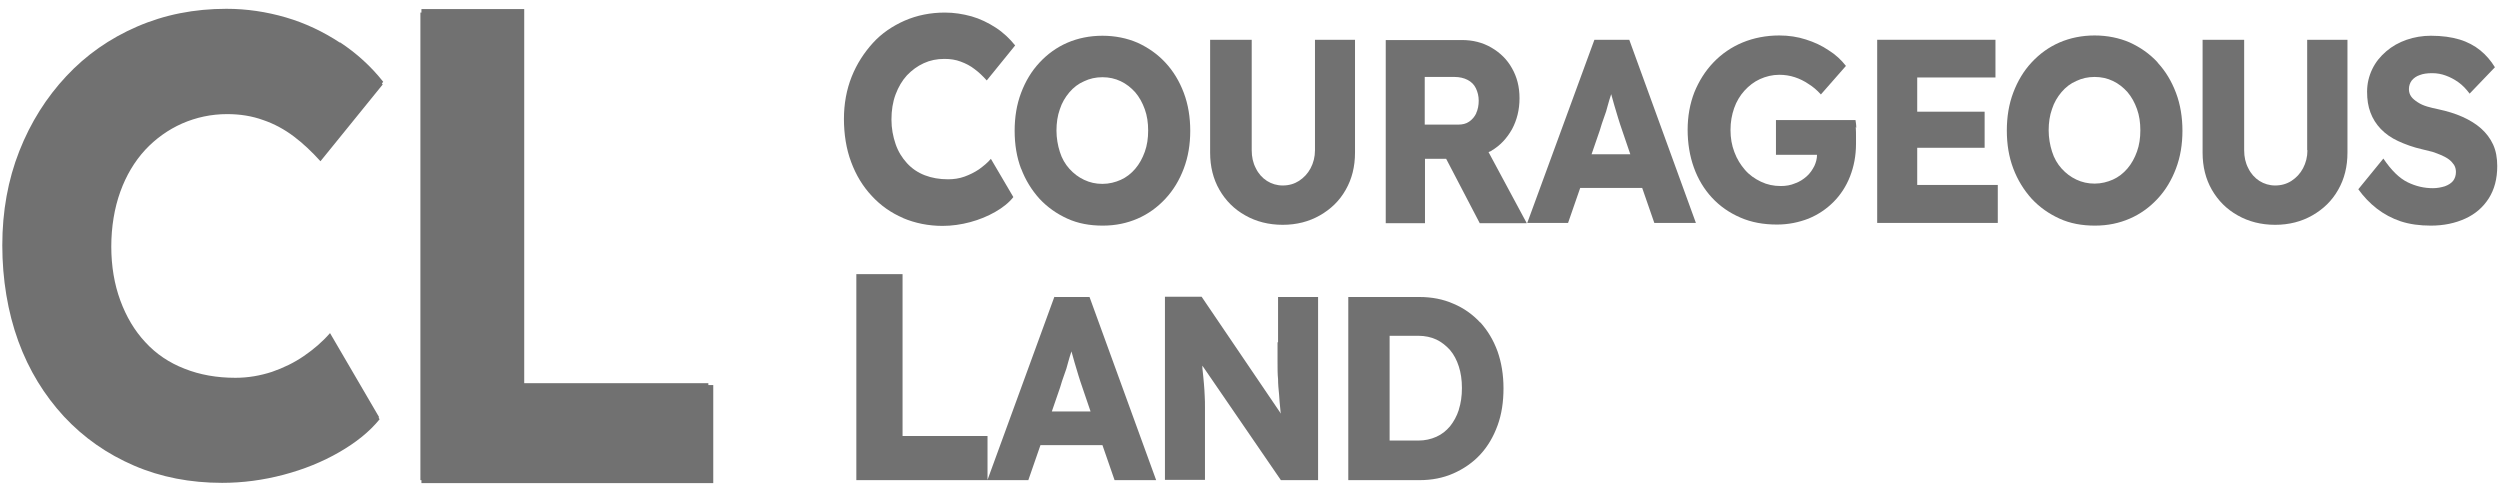
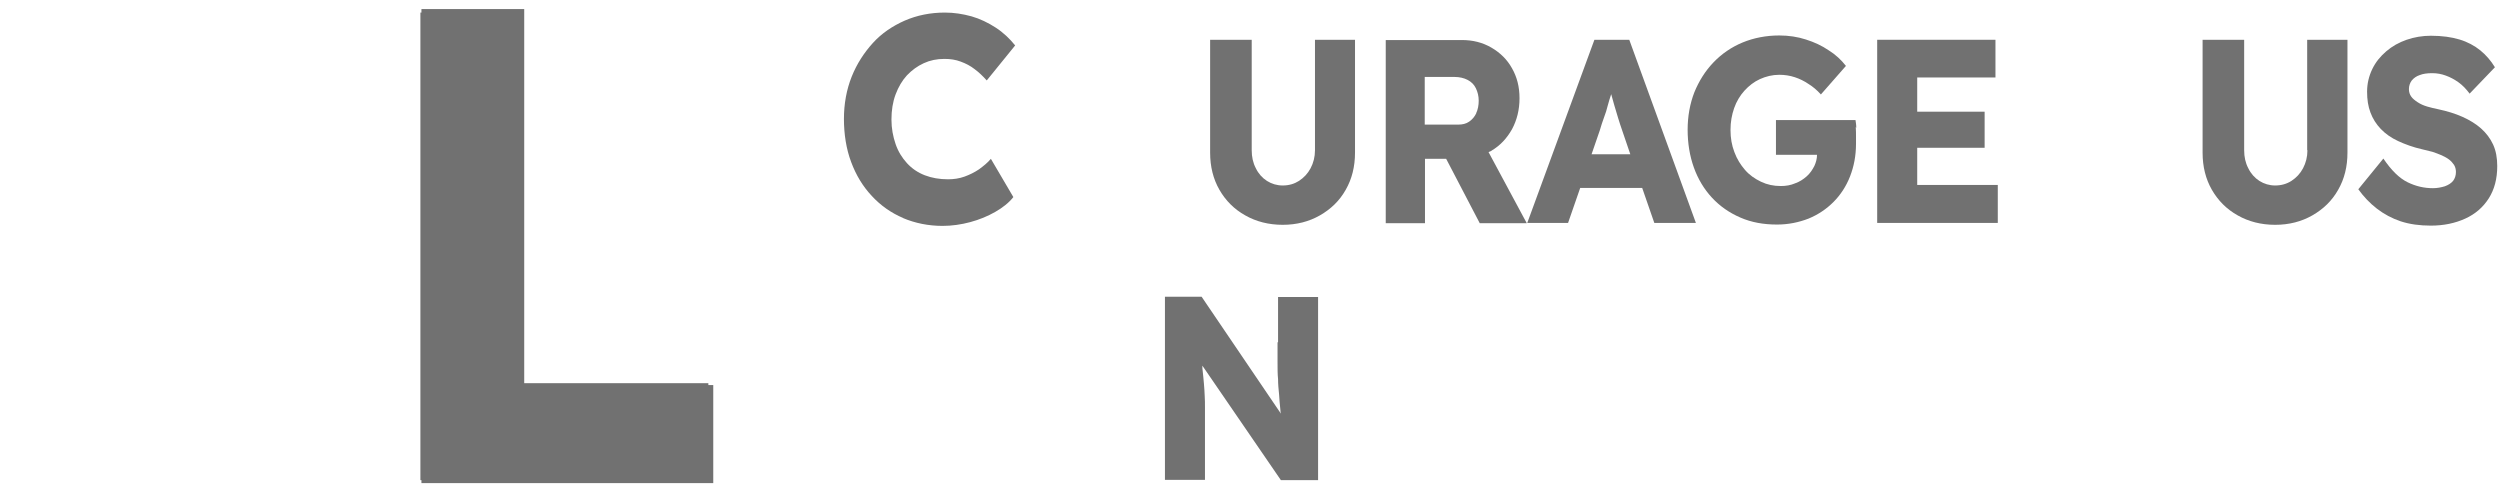
<svg xmlns="http://www.w3.org/2000/svg" width="253" height="49" viewBox="0 0 253 49" fill="none">
  <path d="M91.391 22.07C92.619 22.587 93.952 22.86 95.39 22.86C96.331 22.86 97.271 22.724 98.186 22.479C99.101 22.233 99.963 21.879 100.721 21.443C101.479 21.007 102.106 20.516 102.551 19.944L100.277 16.073C99.937 16.482 99.519 16.809 99.075 17.136C98.63 17.436 98.134 17.681 97.611 17.872C97.088 18.063 96.513 18.145 95.939 18.145C95.076 18.145 94.292 18.008 93.586 17.736C92.881 17.463 92.28 17.054 91.783 16.509C91.287 15.964 90.894 15.337 90.633 14.574C90.372 13.811 90.215 12.993 90.215 12.094C90.215 11.194 90.346 10.322 90.633 9.559C90.921 8.795 91.287 8.168 91.783 7.623C92.28 7.105 92.828 6.697 93.482 6.397C94.135 6.097 94.815 5.961 95.573 5.961C96.174 5.961 96.722 6.042 97.219 6.233C97.742 6.424 98.212 6.669 98.63 6.996C99.075 7.323 99.467 7.705 99.859 8.141L102.734 4.598C102.185 3.916 101.531 3.289 100.773 2.799C100.016 2.308 99.179 1.899 98.317 1.654C97.428 1.409 96.54 1.272 95.625 1.272C94.161 1.272 92.802 1.545 91.548 2.09C90.32 2.635 89.222 3.371 88.333 4.352C87.445 5.334 86.713 6.451 86.19 7.76C85.668 9.068 85.406 10.512 85.406 12.039C85.406 13.565 85.641 15.092 86.138 16.4C86.635 17.736 87.314 18.853 88.229 19.834C89.143 20.816 90.189 21.552 91.417 22.07H91.391Z" fill="#717171" />
-   <path d="M103.335 17.054C103.779 18.227 104.406 19.235 105.19 20.107C106.001 20.979 106.941 21.634 108.013 22.124C109.085 22.615 110.287 22.833 111.593 22.833C112.9 22.833 114.05 22.588 115.122 22.124C116.193 21.661 117.134 20.979 117.944 20.107C118.754 19.235 119.356 18.227 119.8 17.054C120.244 15.882 120.453 14.601 120.453 13.238C120.453 11.876 120.244 10.567 119.8 9.395C119.356 8.223 118.754 7.215 117.944 6.342C117.134 5.47 116.193 4.816 115.122 4.325C114.05 3.862 112.848 3.617 111.567 3.617C110.287 3.617 109.085 3.862 108.013 4.325C106.941 4.789 106.001 5.47 105.19 6.342C104.38 7.215 103.779 8.223 103.335 9.395C102.891 10.567 102.682 11.848 102.682 13.238C102.682 14.629 102.891 15.91 103.335 17.082V17.054ZM107.255 11.058C107.464 10.404 107.804 9.831 108.222 9.341C108.64 8.85 109.137 8.468 109.712 8.223C110.287 7.95 110.888 7.814 111.567 7.814C112.247 7.814 112.848 7.95 113.423 8.223C113.998 8.496 114.468 8.877 114.886 9.341C115.305 9.831 115.618 10.404 115.853 11.058C116.089 11.712 116.193 12.421 116.193 13.211C116.193 14.002 116.089 14.71 115.853 15.364C115.618 16.019 115.305 16.591 114.886 17.082C114.468 17.572 113.972 17.954 113.423 18.199C112.874 18.445 112.247 18.608 111.567 18.608C110.888 18.608 110.287 18.472 109.712 18.199C109.137 17.927 108.666 17.572 108.222 17.082C107.804 16.618 107.464 16.046 107.255 15.364C107.046 14.71 106.915 13.974 106.915 13.211C106.915 12.448 107.02 11.712 107.255 11.058Z" fill="#717171" />
  <path d="M137.153 4.025H133.076V15.201C133.076 15.882 132.919 16.482 132.632 17.027C132.344 17.572 131.952 17.981 131.456 18.308C130.985 18.608 130.437 18.771 129.809 18.771C129.234 18.771 128.685 18.608 128.215 18.308C127.745 18.008 127.353 17.572 127.091 17.027C126.804 16.482 126.673 15.882 126.673 15.201V4.025H122.465V15.446C122.465 16.863 122.779 18.117 123.406 19.208C124.033 20.298 124.896 21.17 126.02 21.797C127.117 22.424 128.398 22.751 129.809 22.751C131.221 22.751 132.475 22.424 133.573 21.797C134.67 21.17 135.559 20.325 136.186 19.208C136.813 18.117 137.127 16.863 137.127 15.446V4.025H137.153Z" fill="#717171" />
  <path d="M150.926 15.255C151.815 14.737 152.494 14.001 153.017 13.075C153.513 12.148 153.775 11.112 153.775 9.94C153.775 8.768 153.513 7.787 153.017 6.914C152.52 6.015 151.815 5.333 150.926 4.816C150.037 4.298 149.044 4.052 147.947 4.052H140.237V22.587H144.209V16.073H146.352L149.75 22.587H154.507L150.639 15.391C150.639 15.391 150.848 15.31 150.952 15.255H150.926ZM149.41 11.439C149.227 11.821 148.992 12.093 148.678 12.311C148.365 12.529 147.999 12.611 147.555 12.611H144.183V7.787H147.189C147.711 7.787 148.156 7.896 148.522 8.086C148.888 8.277 149.175 8.55 149.358 8.931C149.541 9.313 149.645 9.722 149.645 10.185C149.645 10.649 149.567 11.085 149.384 11.466L149.41 11.439Z" fill="#717171" />
  <path d="M161.354 4.025L154.559 22.56H158.688L159.917 19.017H166.189L167.417 22.56H171.625L164.882 4.025H161.354ZM161.067 15.61L161.903 13.184C162.034 12.748 162.164 12.312 162.321 11.903C162.478 11.494 162.609 11.085 162.713 10.649C162.818 10.267 162.922 9.913 163.053 9.531C163.157 9.913 163.262 10.267 163.366 10.649C163.497 11.112 163.628 11.548 163.758 11.957C163.889 12.393 164.02 12.775 164.15 13.156L164.987 15.61H161.04H161.067Z" fill="#717171" />
  <path d="M187.855 12.939C187.855 12.612 187.802 12.339 187.776 12.148H179.727V15.664H183.882C183.882 16.073 183.778 16.428 183.621 16.782C183.412 17.191 183.176 17.545 182.837 17.845C182.497 18.145 182.131 18.39 181.661 18.554C181.216 18.744 180.746 18.826 180.223 18.826C179.491 18.826 178.838 18.69 178.211 18.39C177.584 18.09 177.035 17.709 176.59 17.191C176.146 16.673 175.78 16.101 175.519 15.392C175.258 14.71 175.127 13.975 175.127 13.157C175.127 12.339 175.258 11.63 175.493 10.949C175.728 10.268 176.094 9.668 176.538 9.177C176.983 8.687 177.505 8.278 178.106 8.005C178.707 7.733 179.361 7.569 180.066 7.569C180.615 7.569 181.138 7.651 181.635 7.814C182.131 7.978 182.575 8.196 183.02 8.496C183.464 8.768 183.882 9.123 184.274 9.559L186.809 6.67C186.339 6.07 185.764 5.525 185.058 5.089C184.379 4.625 183.621 4.271 182.758 3.998C181.922 3.726 181.007 3.589 180.066 3.589C178.734 3.589 177.479 3.835 176.355 4.298C175.231 4.762 174.238 5.443 173.402 6.315C172.566 7.187 171.938 8.196 171.468 9.341C171.024 10.486 170.789 11.767 170.789 13.13C170.789 14.492 170.998 15.774 171.416 16.945C171.834 18.118 172.461 19.153 173.245 19.998C174.055 20.871 174.996 21.525 176.12 22.015C177.244 22.506 178.472 22.724 179.831 22.724C180.981 22.724 182.027 22.506 183.02 22.124C184.013 21.715 184.849 21.143 185.555 20.434C186.26 19.726 186.835 18.854 187.227 17.845C187.619 16.837 187.828 15.746 187.828 14.547C187.828 14.383 187.828 14.138 187.828 13.838C187.828 13.511 187.828 13.184 187.802 12.857L187.855 12.939Z" fill="#717171" />
  <path d="M194.022 14.955H200.844V11.303H194.022V7.841H201.941V4.025H189.971V22.56H202.176V18.717H194.022V14.955Z" fill="#717171" />
-   <path d="M218.354 6.315C217.544 5.443 216.603 4.789 215.531 4.298C214.46 3.835 213.258 3.589 211.977 3.589C210.696 3.589 209.494 3.835 208.423 4.298C207.351 4.762 206.41 5.443 205.6 6.315C204.79 7.187 204.189 8.196 203.744 9.368C203.3 10.54 203.091 11.821 203.091 13.211C203.091 14.601 203.3 15.883 203.744 17.055C204.189 18.227 204.816 19.235 205.6 20.107C206.41 20.98 207.351 21.634 208.423 22.124C209.494 22.615 210.696 22.833 212.003 22.833C213.31 22.833 214.46 22.588 215.531 22.124C216.603 21.661 217.544 20.98 218.354 20.107C219.164 19.235 219.765 18.227 220.209 17.055C220.654 15.883 220.863 14.601 220.863 13.239C220.863 11.876 220.654 10.567 220.209 9.395C219.765 8.223 219.164 7.215 218.354 6.342V6.315ZM216.263 15.337C216.028 15.992 215.714 16.564 215.296 17.055C214.878 17.545 214.381 17.927 213.833 18.172C213.284 18.417 212.656 18.581 211.977 18.581C211.297 18.581 210.696 18.445 210.121 18.172C209.546 17.899 209.076 17.545 208.632 17.055C208.214 16.591 207.874 16.019 207.665 15.337C207.456 14.683 207.325 13.947 207.325 13.184C207.325 12.421 207.429 11.685 207.665 11.031C207.874 10.377 208.214 9.804 208.632 9.313C209.05 8.823 209.546 8.441 210.121 8.196C210.696 7.923 211.297 7.787 211.977 7.787C212.656 7.787 213.258 7.923 213.833 8.196C214.407 8.469 214.878 8.85 215.296 9.313C215.714 9.804 216.028 10.377 216.263 11.031C216.498 11.685 216.603 12.394 216.603 13.184C216.603 13.975 216.498 14.683 216.263 15.337Z" fill="#717171" />
  <path d="M233.512 15.201C233.512 15.882 233.355 16.482 233.068 17.027C232.78 17.572 232.388 17.981 231.892 18.308C231.421 18.608 230.873 18.771 230.245 18.771C229.67 18.771 229.122 18.608 228.651 18.308C228.181 18.008 227.789 17.572 227.527 17.027C227.24 16.482 227.109 15.882 227.109 15.201V4.025H222.902V15.446C222.902 16.863 223.215 18.117 223.842 19.208C224.47 20.298 225.332 21.17 226.456 21.797C227.554 22.424 228.834 22.751 230.245 22.751C231.657 22.751 232.911 22.424 234.009 21.797C235.106 21.17 235.995 20.325 236.622 19.208C237.25 18.117 237.563 16.863 237.563 15.446V4.025H233.486V15.201H233.512Z" fill="#717171" />
  <path d="M252.303 14.629C252.016 14.002 251.597 13.456 251.075 12.993C250.552 12.53 249.925 12.148 249.193 11.821C248.461 11.494 247.651 11.249 246.763 11.058C246.371 10.976 246.005 10.894 245.639 10.785C245.273 10.676 244.959 10.54 244.672 10.349C244.384 10.158 244.175 9.995 244.018 9.777C243.862 9.559 243.783 9.313 243.783 9.014C243.783 8.686 243.888 8.387 244.071 8.141C244.28 7.896 244.541 7.705 244.881 7.596C245.221 7.46 245.639 7.405 246.135 7.405C246.632 7.405 247.076 7.487 247.52 7.651C247.965 7.814 248.383 8.032 248.801 8.332C249.219 8.632 249.585 9.014 249.925 9.477L252.486 6.806C252.068 6.124 251.571 5.552 250.996 5.088C250.421 4.625 249.716 4.243 248.906 3.998C248.095 3.753 247.128 3.617 246.005 3.617C245.168 3.617 244.332 3.753 243.548 4.025C242.764 4.298 242.084 4.68 241.483 5.197C240.882 5.715 240.412 6.288 240.072 6.996C239.732 7.705 239.549 8.468 239.549 9.286C239.549 10.076 239.654 10.758 239.889 11.385C240.124 12.012 240.464 12.557 240.934 13.048C241.405 13.538 241.98 13.947 242.686 14.274C243.391 14.601 244.201 14.901 245.168 15.119C245.508 15.201 245.848 15.283 246.161 15.364C246.475 15.473 246.789 15.582 247.102 15.719C247.39 15.855 247.651 15.991 247.86 16.155C248.069 16.319 248.226 16.509 248.357 16.7C248.487 16.918 248.54 17.163 248.54 17.409C248.54 17.763 248.435 18.063 248.252 18.308C248.043 18.553 247.782 18.717 247.416 18.853C247.05 18.962 246.658 19.044 246.214 19.044C245.325 19.044 244.489 18.853 243.652 18.445C242.816 18.036 242.006 17.245 241.196 16.046L238.661 19.153C239.21 19.916 239.837 20.571 240.542 21.116C241.248 21.661 242.058 22.097 242.947 22.397C243.862 22.697 244.881 22.833 246.005 22.833C247.311 22.833 248.461 22.588 249.481 22.124C250.5 21.661 251.284 20.979 251.859 20.08C252.434 19.18 252.721 18.09 252.721 16.809C252.721 15.991 252.591 15.255 252.303 14.629Z" fill="#717171" />
-   <path d="M106.706 30.029L99.937 48.564V44.121H91.339V27.739H86.661V48.591H104.066L105.295 45.047H111.567L112.795 48.591H117.003L110.26 30.056H106.732L106.706 30.029ZM106.445 41.64L107.281 39.214C107.412 38.778 107.542 38.342 107.699 37.933C107.856 37.525 107.987 37.116 108.091 36.679C108.196 36.298 108.3 35.944 108.431 35.562C108.535 35.944 108.64 36.298 108.744 36.679C108.875 37.143 109.006 37.579 109.136 37.988C109.267 38.424 109.398 38.806 109.529 39.187L110.365 41.64H106.418H106.445Z" fill="#717171" />
  <path d="M129.287 34.635C129.287 35.371 129.287 36.025 129.287 36.652C129.287 37.279 129.287 37.851 129.339 38.369C129.339 38.887 129.391 39.405 129.443 39.923C129.47 40.441 129.522 40.959 129.574 41.477C129.574 41.613 129.6 41.749 129.626 41.858L121.603 30.029H117.892V48.563H121.943V42.376C121.943 41.94 121.943 41.531 121.943 41.177C121.943 40.822 121.943 40.441 121.917 40.087C121.917 39.705 121.864 39.296 121.838 38.833C121.786 38.369 121.76 37.851 121.681 37.252C121.681 37.17 121.681 37.088 121.681 37.006L129.626 48.591H133.39V30.056H129.339V34.635H129.287Z" fill="#717171" />
-   <path d="M149.802 32.645C149.044 31.827 148.13 31.173 147.084 30.737C146.039 30.274 144.889 30.056 143.635 30.056H136.447V48.591H143.635C144.889 48.591 146.039 48.373 147.084 47.909C148.13 47.446 149.044 46.819 149.802 46.001C150.56 45.183 151.135 44.202 151.553 43.057C151.972 41.913 152.154 40.659 152.154 39.296C152.154 37.933 151.945 36.679 151.553 35.562C151.135 34.417 150.56 33.463 149.802 32.618V32.645ZM147.633 41.476C147.424 42.131 147.11 42.676 146.745 43.139C146.353 43.602 145.908 43.957 145.359 44.202C144.811 44.447 144.21 44.584 143.53 44.584H140.629V33.981H143.53C144.21 33.981 144.837 34.117 145.359 34.362C145.882 34.608 146.353 34.989 146.745 35.425C147.137 35.889 147.424 36.434 147.633 37.088C147.842 37.742 147.947 38.451 147.947 39.269C147.947 40.086 147.842 40.795 147.633 41.449V41.476Z" fill="#717171" />
-   <path d="M34.417 4.325C32.719 3.208 30.889 2.335 28.929 1.763C26.969 1.191 24.956 0.891 22.918 0.891C19.651 0.891 16.646 1.49 13.875 2.69C11.105 3.889 8.727 5.552 6.714 7.705C4.702 9.858 3.108 12.366 1.958 15.283C0.808 18.199 0.233 21.388 0.233 24.823C0.233 28.257 0.782 31.582 1.853 34.526C2.925 37.47 4.493 40.005 6.479 42.158C8.492 44.312 10.844 45.947 13.562 47.119C16.28 48.291 19.259 48.864 22.474 48.864C24.564 48.864 26.629 48.591 28.694 48.046C30.759 47.501 32.64 46.737 34.339 45.756C36.038 44.775 37.397 43.685 38.416 42.431L38.311 42.267L38.364 42.213L33.398 33.709C32.64 34.581 31.752 35.344 30.759 36.025C29.765 36.707 28.694 37.225 27.518 37.633C26.342 38.015 25.113 38.233 23.833 38.233C21.951 38.233 20.226 37.933 18.658 37.306C17.116 36.707 15.783 35.807 14.712 34.635C13.614 33.463 12.778 32.046 12.177 30.41C11.575 28.775 11.262 26.949 11.262 24.959C11.262 22.969 11.575 21.061 12.177 19.398C12.778 17.736 13.614 16.346 14.686 15.174C15.757 14.029 17.012 13.129 18.423 12.502C19.86 11.875 21.376 11.548 22.996 11.548C24.277 11.548 25.505 11.739 26.629 12.148C27.753 12.53 28.798 13.102 29.739 13.811C30.68 14.519 31.569 15.364 32.431 16.318L38.73 8.55C38.73 8.55 38.677 8.496 38.651 8.441L38.782 8.277C37.553 6.724 36.09 5.388 34.391 4.271L34.417 4.325Z" fill="#717171" />
  <path d="M71.685 38.778H53.051V0.918H42.65V1.272H42.545V48.591H42.65V48.891H72.182V38.969H71.685V38.778Z" fill="#717171" />
</svg>